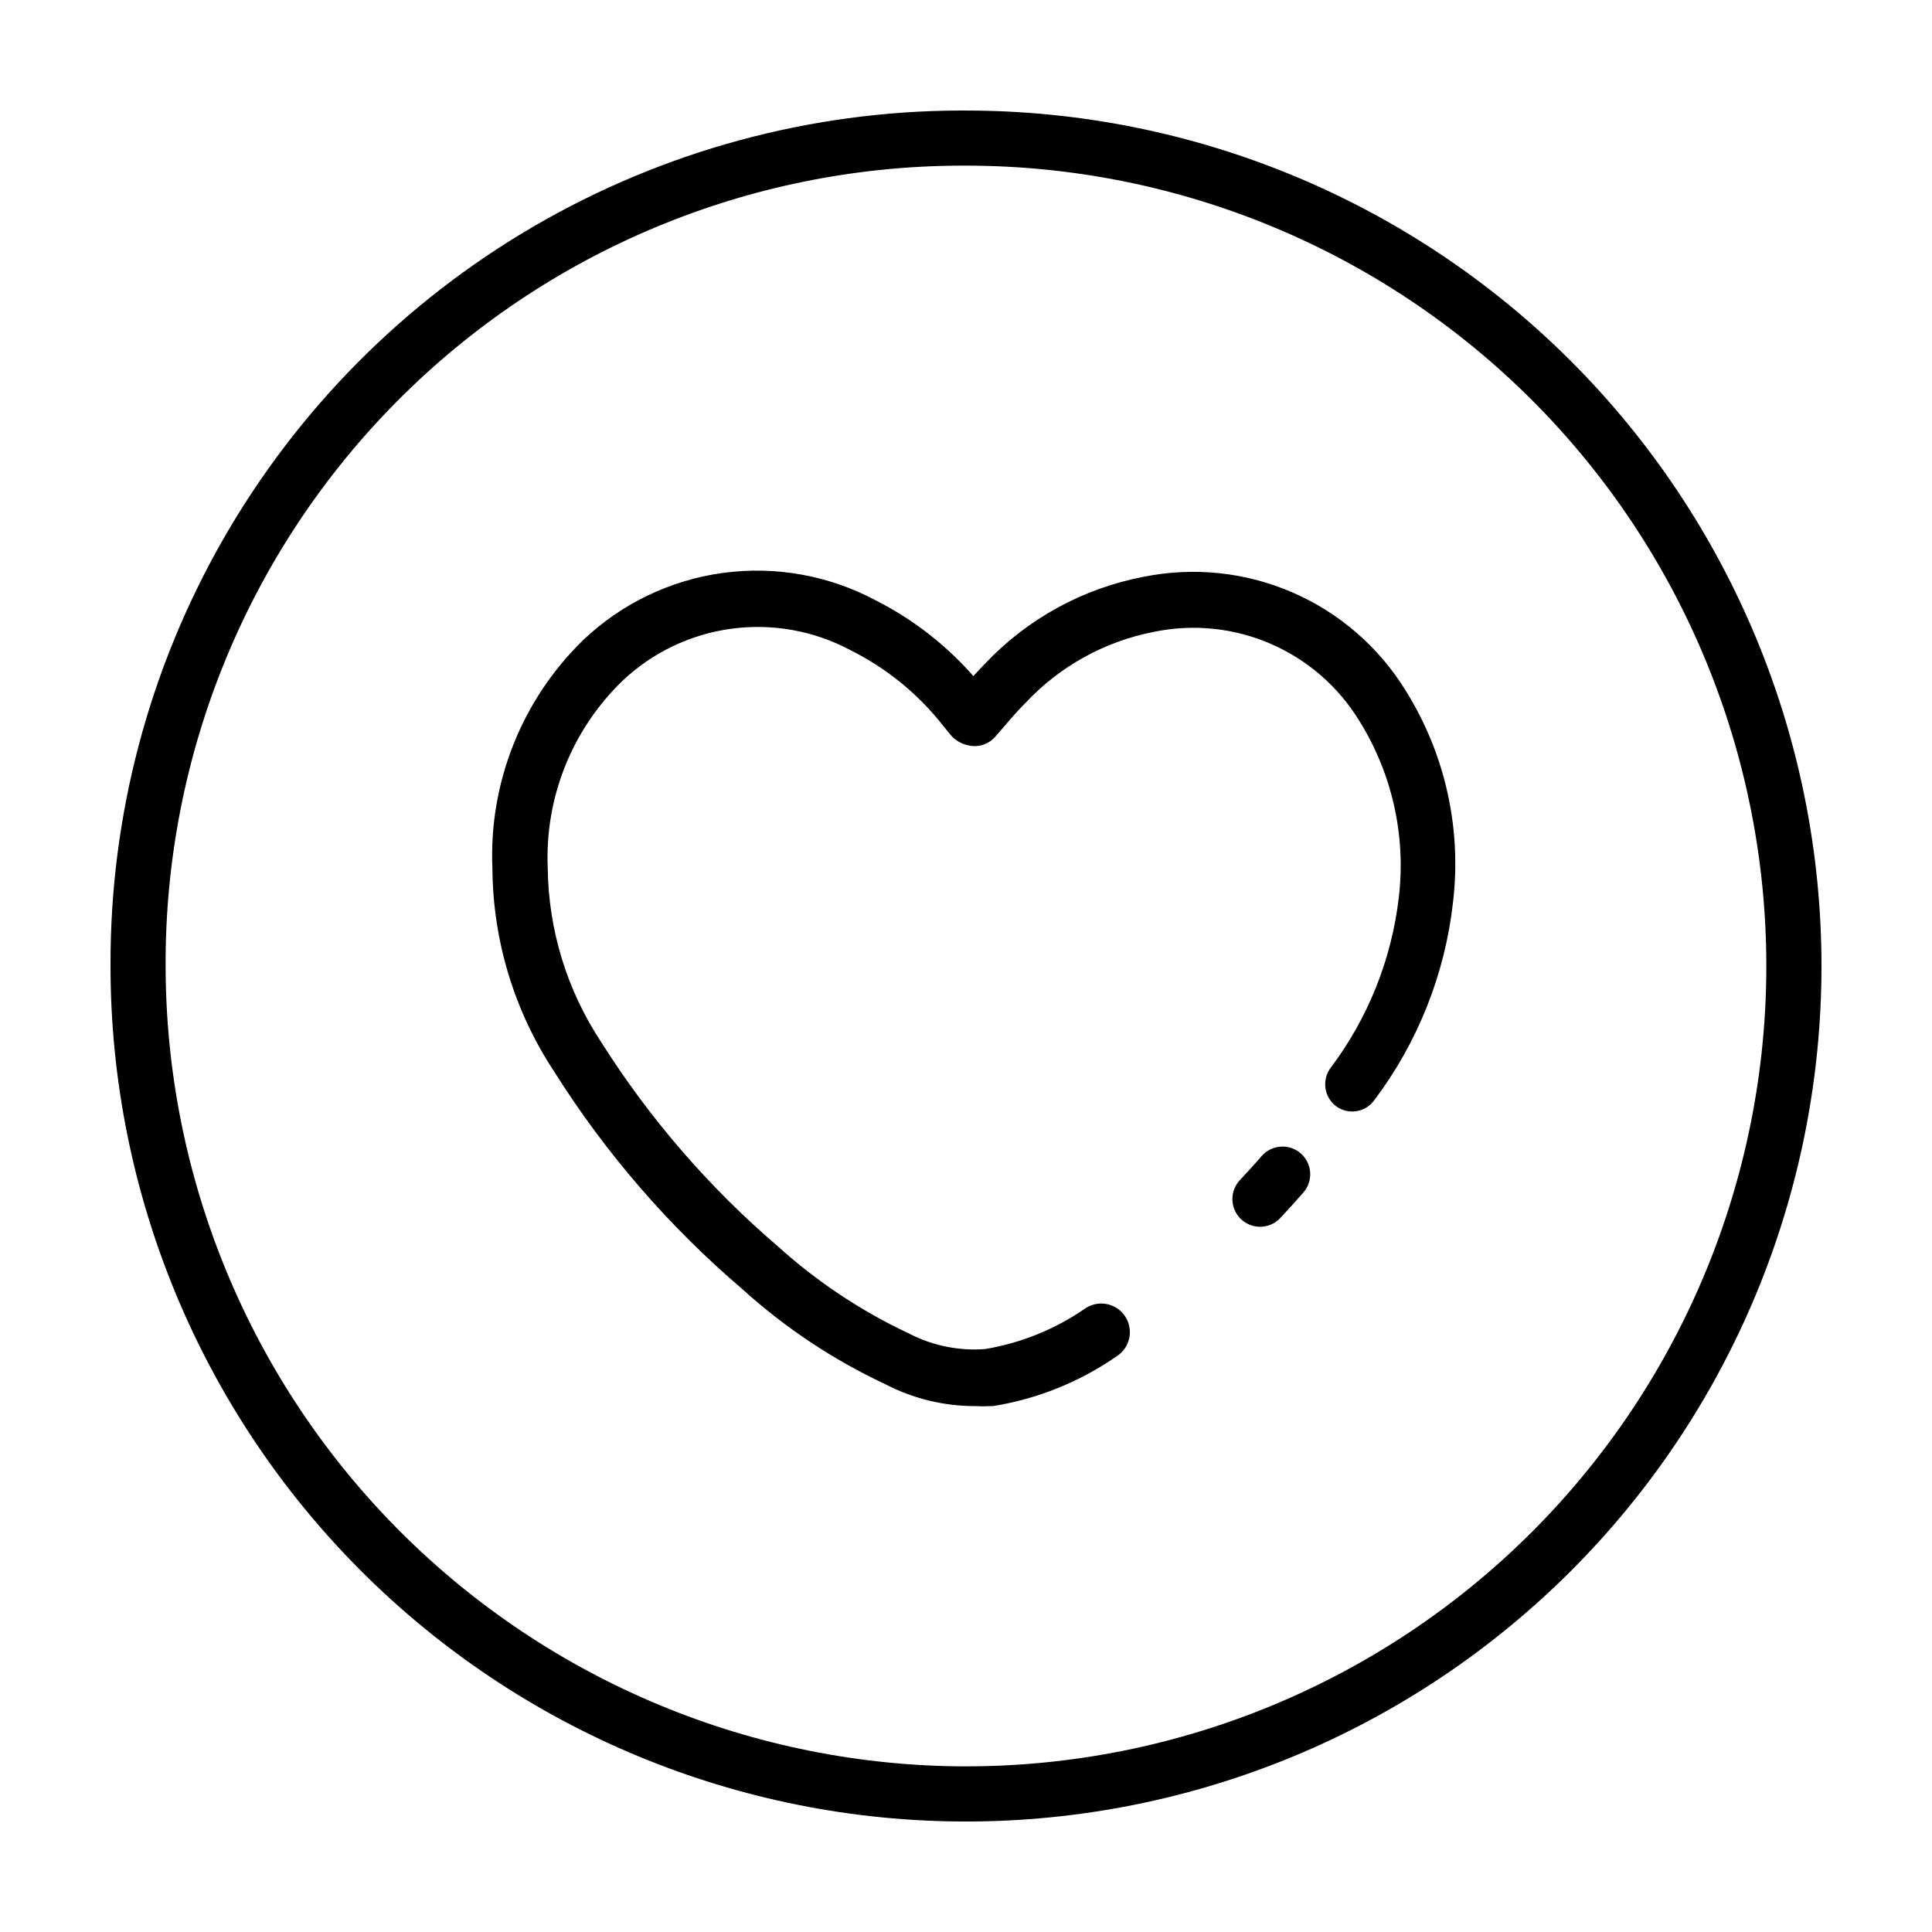
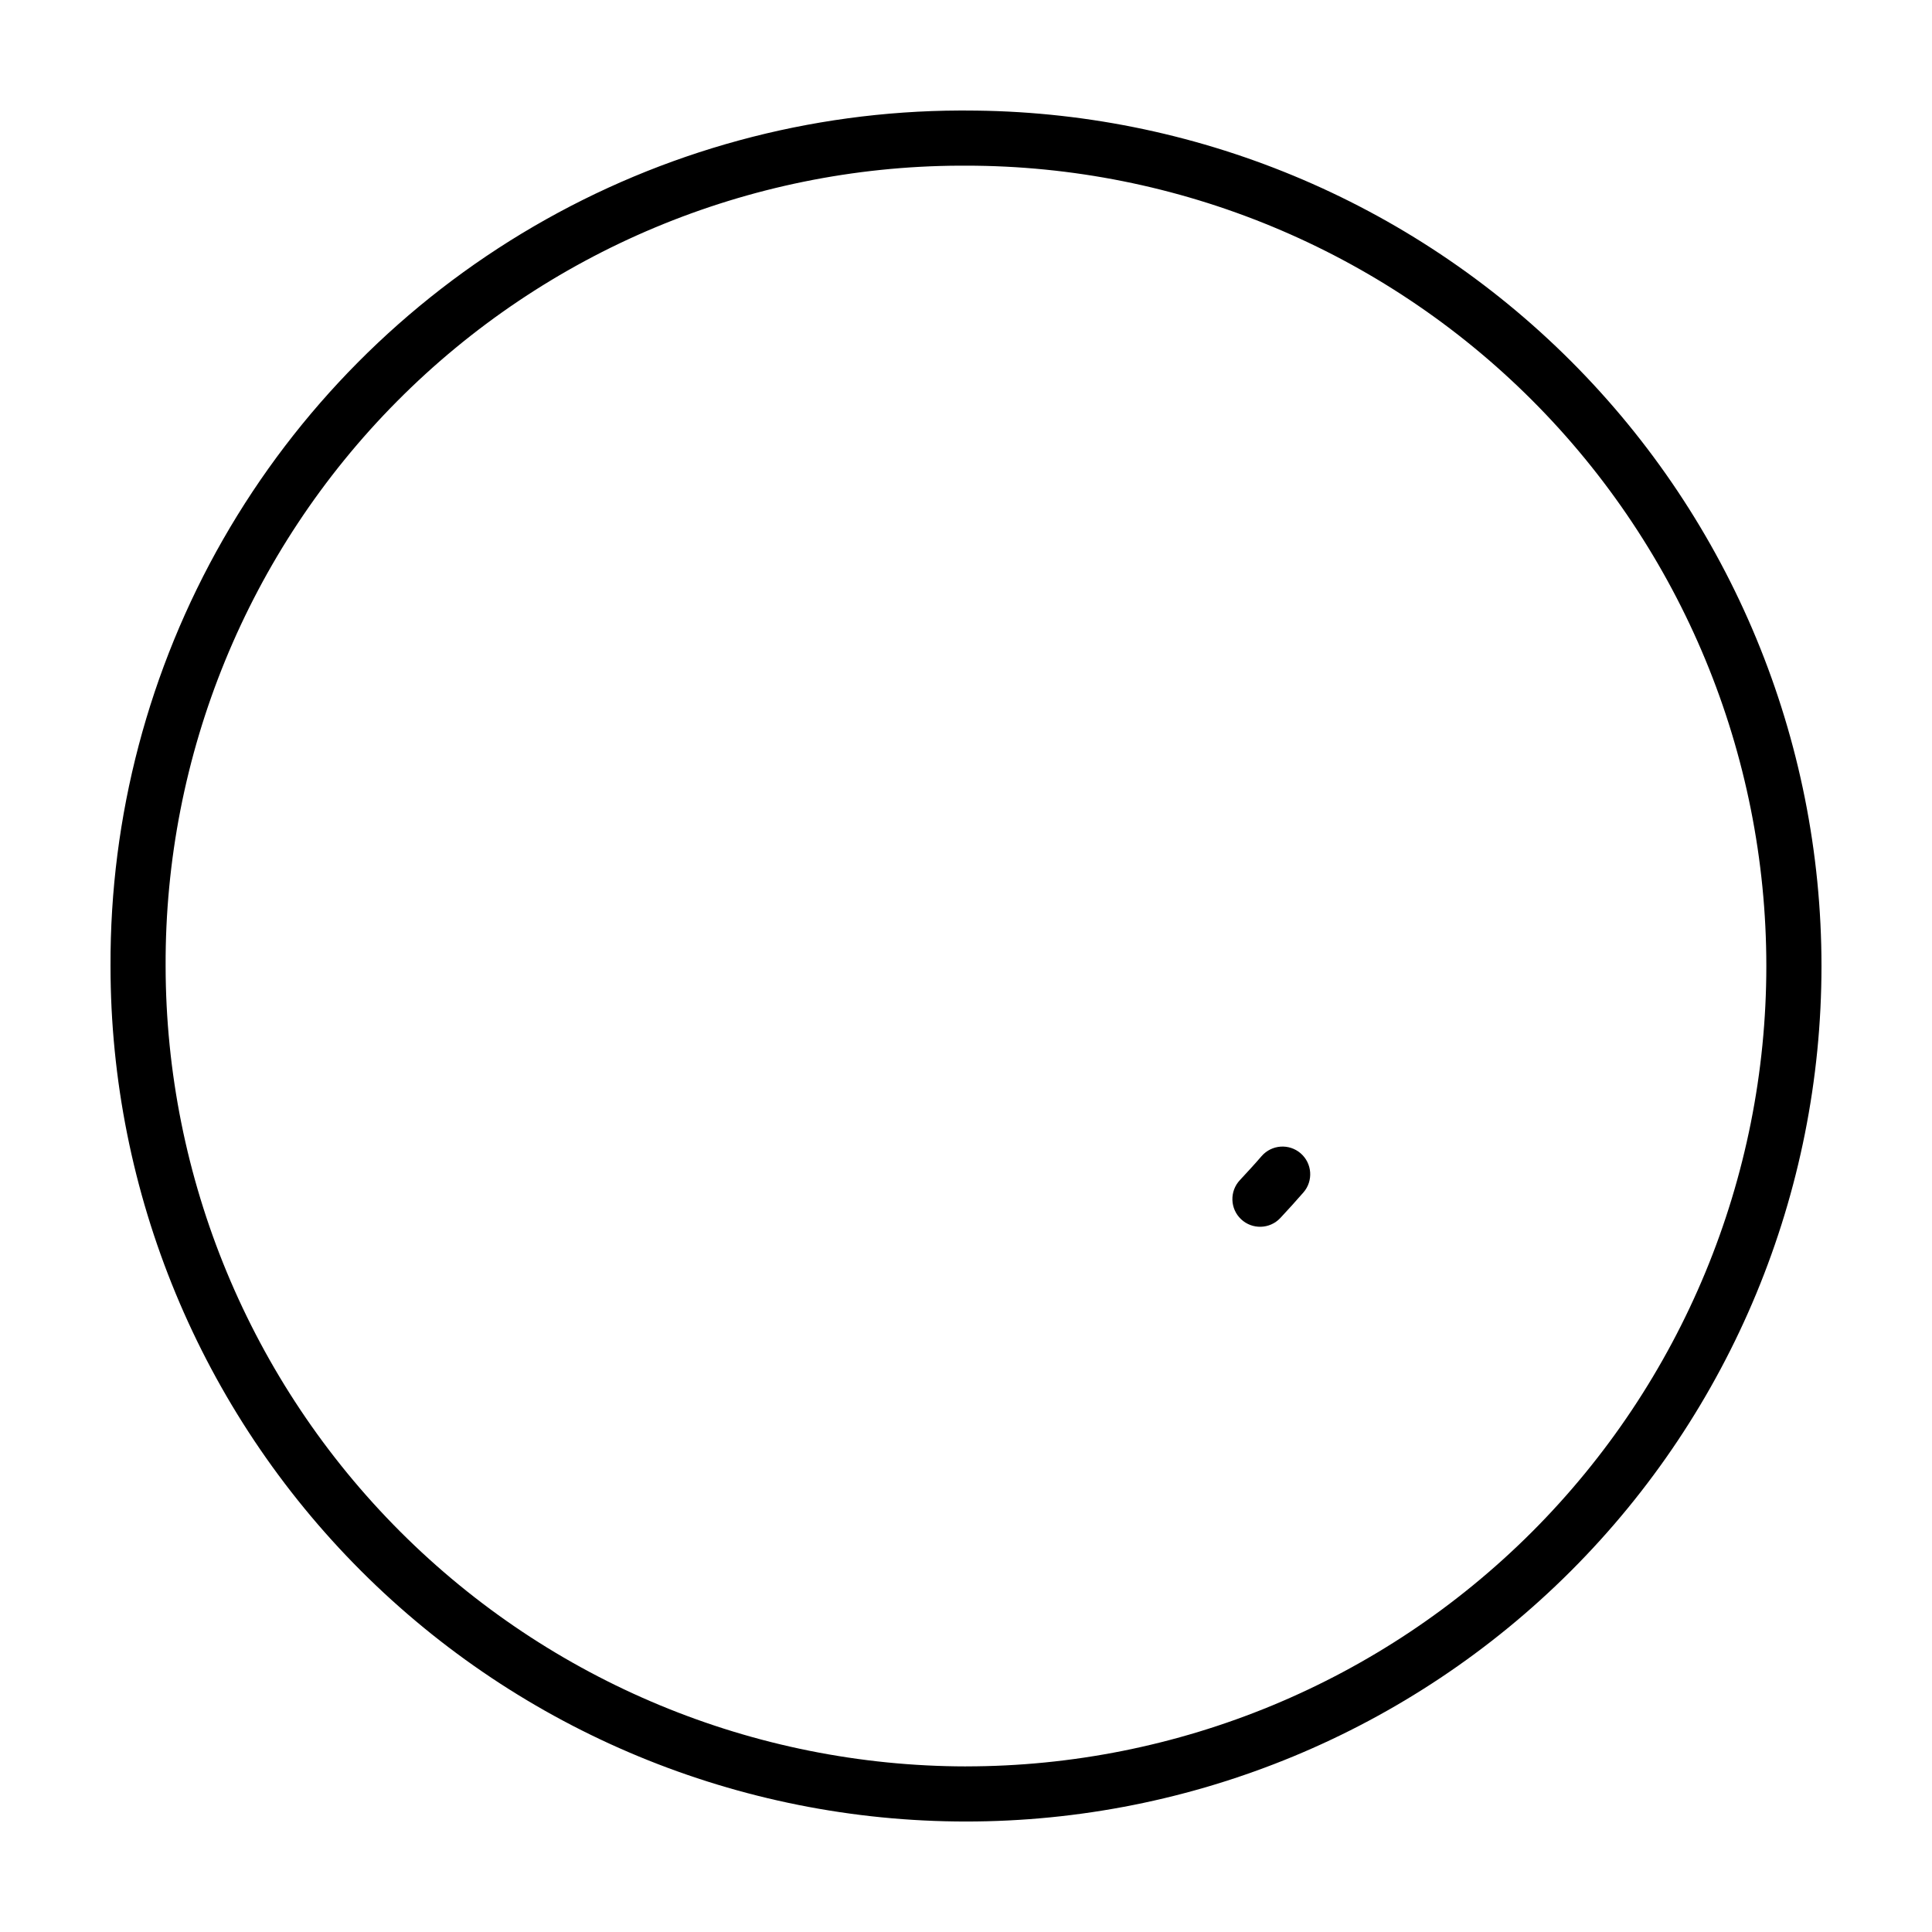
<svg xmlns="http://www.w3.org/2000/svg" fill="#000000" width="800px" height="800px" version="1.1" viewBox="144 144 512 512">
  <g>
    <path d="m478.34 450.38c-1.863 2.168-3.777 4.231-5.742 6.348-2.781 2.949-2.648 7.598 0.301 10.379 2.949 2.781 7.598 2.648 10.379-0.301 2.066-2.215 4.133-4.484 6.144-6.801h0.004c2.656-3.062 2.328-7.699-0.73-10.355-3.062-2.656-7.695-2.328-10.355 0.73z" />
-     <path d="m447 296.87c-16.059 3.078-30.742 11.133-41.969 23.027-1.059 1.059-2.066 2.168-3.074 3.273h0.004c-7.316-8.32-16.156-15.164-26.047-20.152-12.363-6.562-26.473-9.074-40.34-7.188-13.867 1.891-26.789 8.086-36.945 17.715-16.375 15.883-25.164 38.023-24.133 60.812 0.168 19.051 5.836 37.648 16.324 53.555 13.625 21.66 30.461 41.125 49.926 57.734 11.305 10.234 24.074 18.727 37.887 25.191 7.348 3.816 15.504 5.801 23.781 5.793 1.375 0.078 2.754 0.078 4.129 0h0.605c11.805-1.895 23.031-6.426 32.848-13.25 3.508-2.293 4.488-6.996 2.191-10.504-2.293-3.504-6.996-4.484-10.504-2.191-7.969 5.543-17.074 9.242-26.652 10.832-6.969 0.523-13.949-0.91-20.152-4.129-12.629-5.922-24.309-13.68-34.66-23.027-18.262-15.617-34.074-33.891-46.906-54.207-9.043-13.672-13.957-29.66-14.156-46.051-0.82-18.629 6.391-36.715 19.801-49.676 7.949-7.527 18.066-12.359 28.918-13.816 10.852-1.457 21.887 0.539 31.539 5.707 9.609 4.801 18.027 11.684 24.637 20.152l1.812 2.215c0.523 0.656 1.152 1.219 1.863 1.664 0.918 0.598 1.945 1.008 3.023 1.207 2.559 0.555 5.215-0.312 6.953-2.266l2.672-3.074c1.664-1.965 3.375-3.93 5.391-5.945 9.09-9.723 21.031-16.32 34.105-18.84 10.375-2.141 21.156-1.031 30.875 3.18s17.902 11.316 23.438 20.348c8.719 13.934 12.434 30.426 10.527 46.754-1.895 16.461-8.156 32.113-18.137 45.344-2.32 3.199-1.672 7.664 1.461 10.074 3.188 2.375 7.695 1.723 10.078-1.461 11.594-15.344 18.836-33.531 20.957-52.648 2.312-19.578-2.133-39.363-12.594-56.074-7.106-11.523-17.582-20.59-30.008-25.969-12.426-5.379-26.203-6.812-39.469-4.109z" />
-     <path d="m400 173.29h-1.715c-39.645 0.148-78.555 10.734-112.81 30.688-34.262 19.953-62.664 48.57-82.359 82.98-19.691 34.41-29.98 73.398-29.828 113.05 0 60.125 23.887 117.79 66.402 160.31 42.516 42.52 100.18 66.402 160.31 66.402 60.125 0 117.79-23.883 160.31-66.402 42.52-42.516 66.402-100.18 66.402-160.31 0-60.129-23.883-117.8-66.402-160.31-42.516-42.516-100.18-66.402-160.31-66.402zm0 438.82c-56.234-0.066-110.14-22.434-149.91-62.195-39.766-39.766-62.133-93.676-62.199-149.91-0.215-56.031 21.836-109.86 61.301-149.63 39.461-39.777 93.109-62.25 149.14-62.477h1.664c56.25 0 110.2 22.348 149.98 62.125 39.773 39.777 62.121 93.727 62.121 149.98 0 56.25-22.348 110.2-62.121 149.98-39.777 39.773-93.73 62.121-149.98 62.121z" />
+     <path d="m400 173.29h-1.715c-39.645 0.148-78.555 10.734-112.81 30.688-34.262 19.953-62.664 48.57-82.359 82.98-19.691 34.41-29.98 73.398-29.828 113.05 0 60.125 23.887 117.79 66.402 160.31 42.516 42.52 100.18 66.402 160.31 66.402 60.125 0 117.79-23.883 160.31-66.402 42.52-42.516 66.402-100.18 66.402-160.31 0-60.129-23.883-117.8-66.402-160.31-42.516-42.516-100.18-66.402-160.31-66.402m0 438.82c-56.234-0.066-110.14-22.434-149.91-62.195-39.766-39.766-62.133-93.676-62.199-149.91-0.215-56.031 21.836-109.86 61.301-149.63 39.461-39.777 93.109-62.25 149.14-62.477h1.664c56.25 0 110.2 22.348 149.98 62.125 39.773 39.777 62.121 93.727 62.121 149.98 0 56.25-22.348 110.2-62.121 149.98-39.777 39.773-93.73 62.121-149.98 62.121z" />
  </g>
</svg>